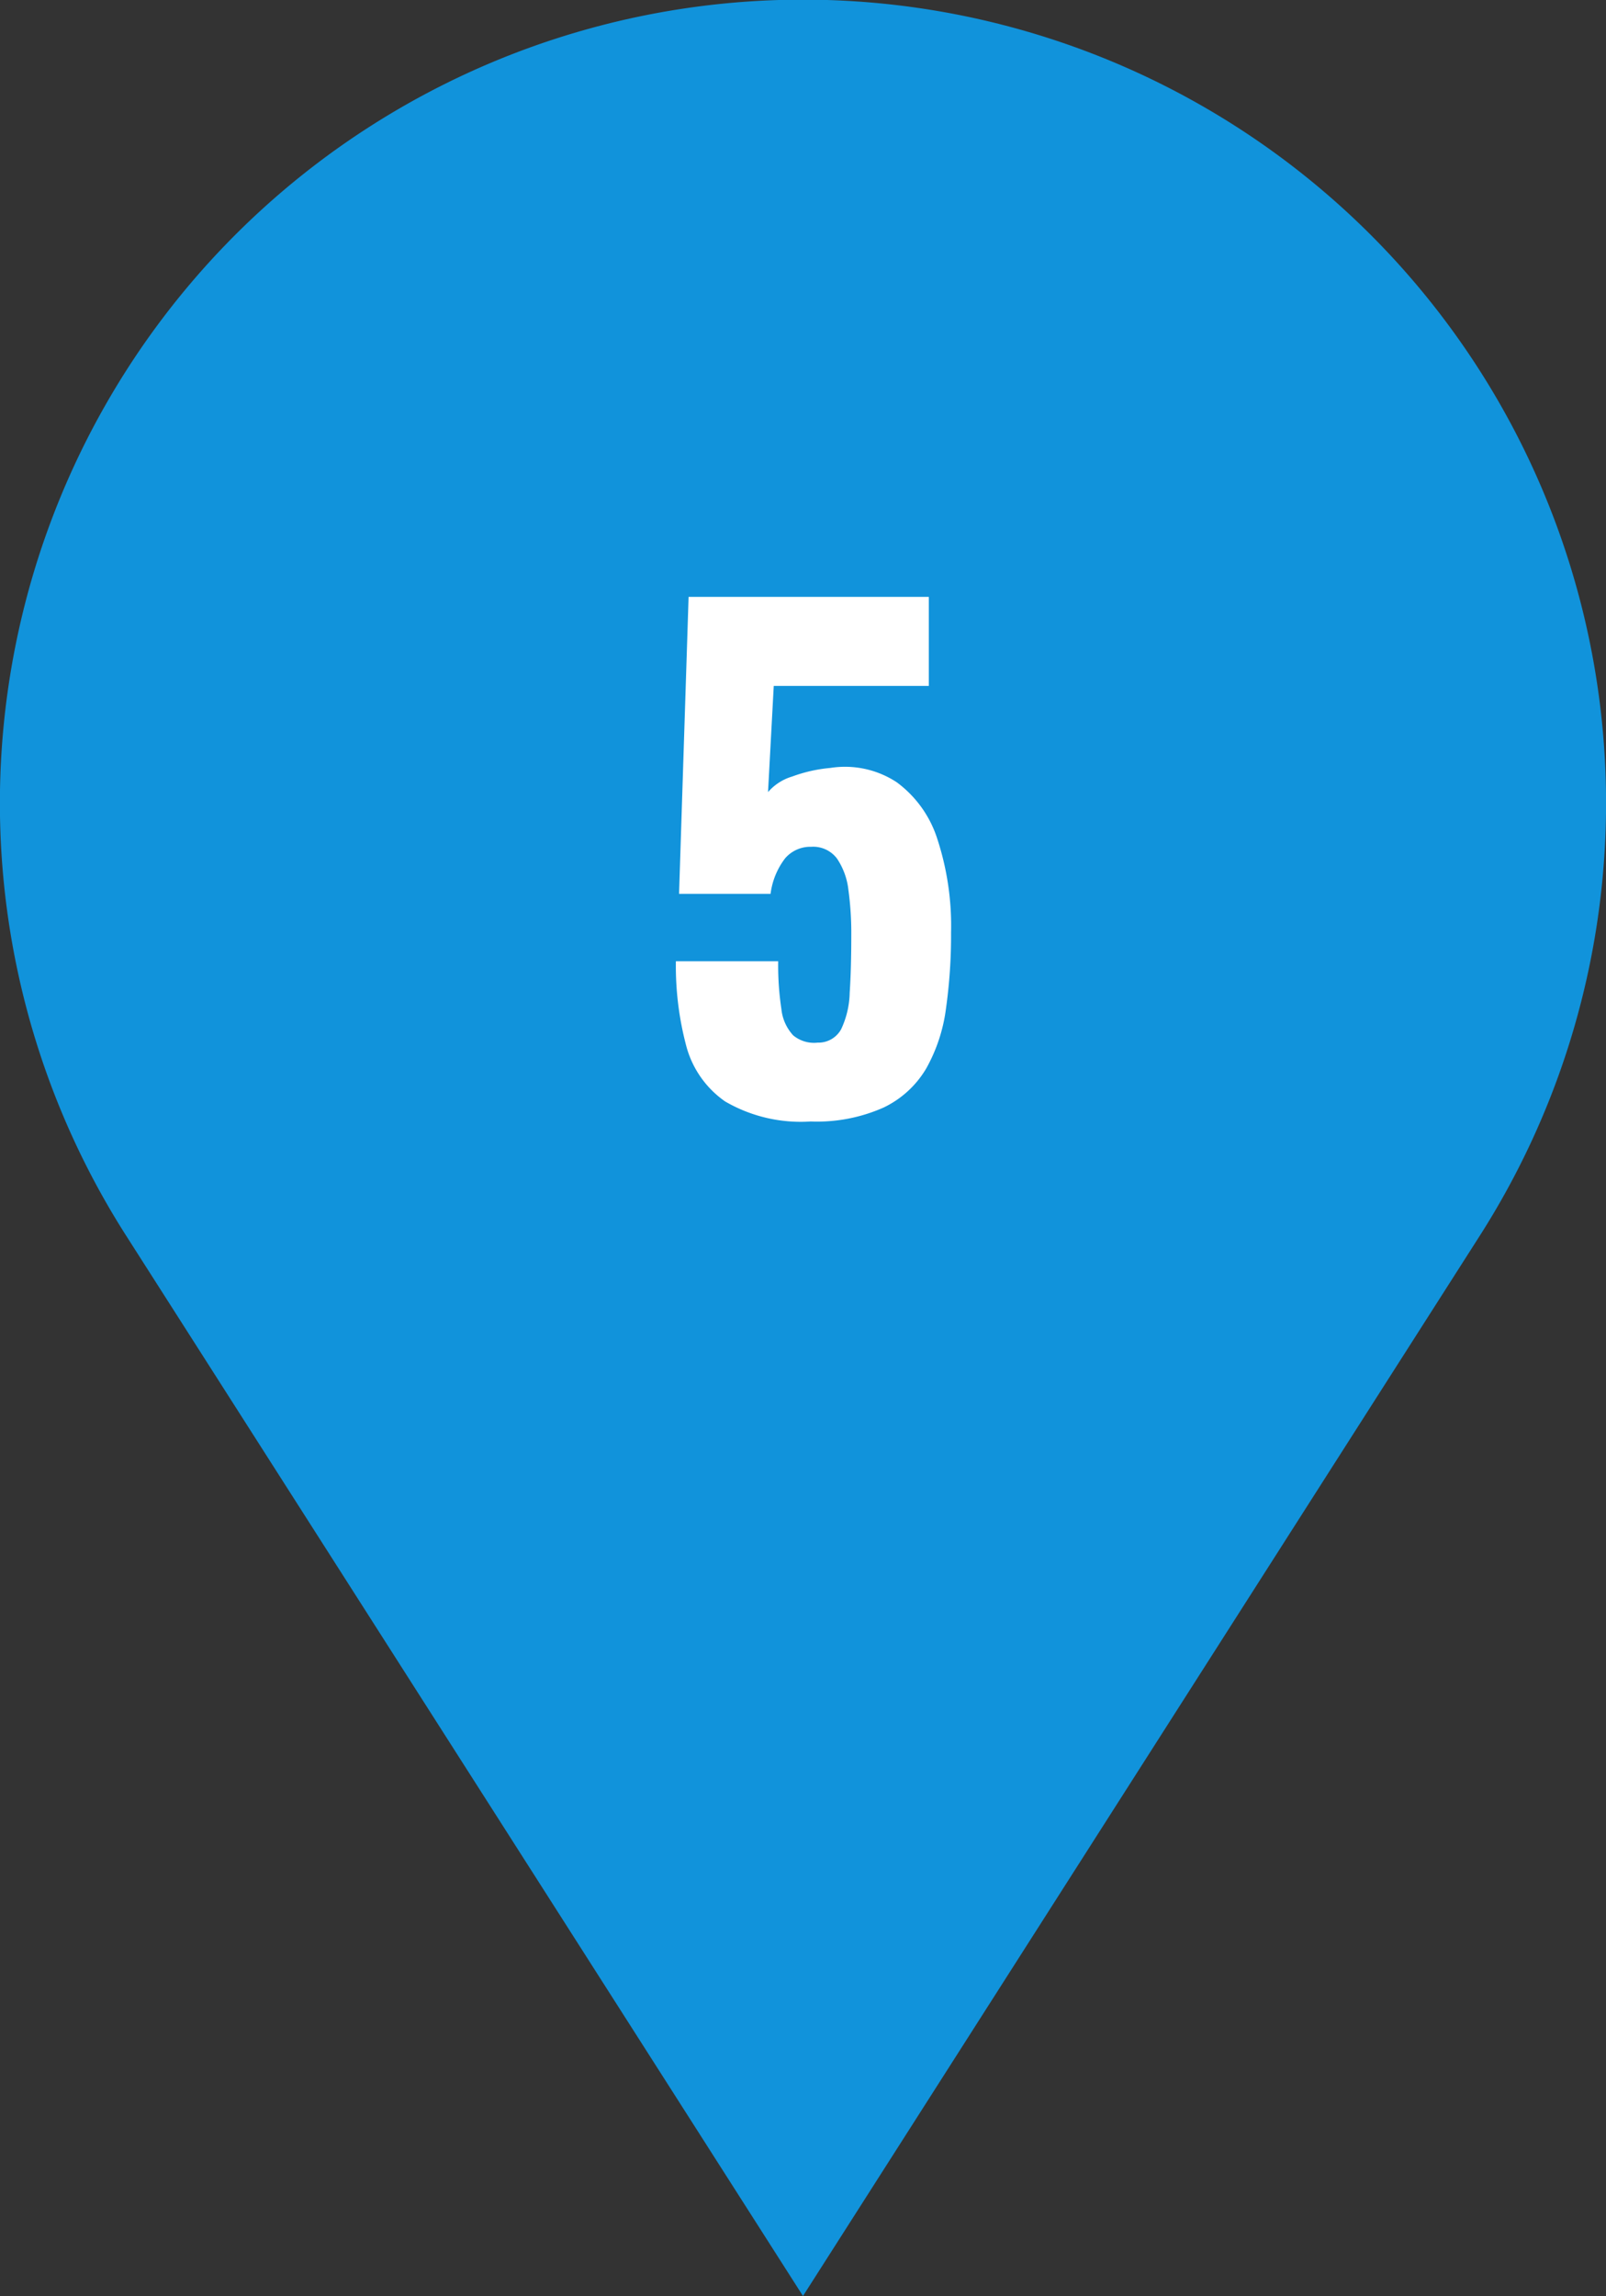
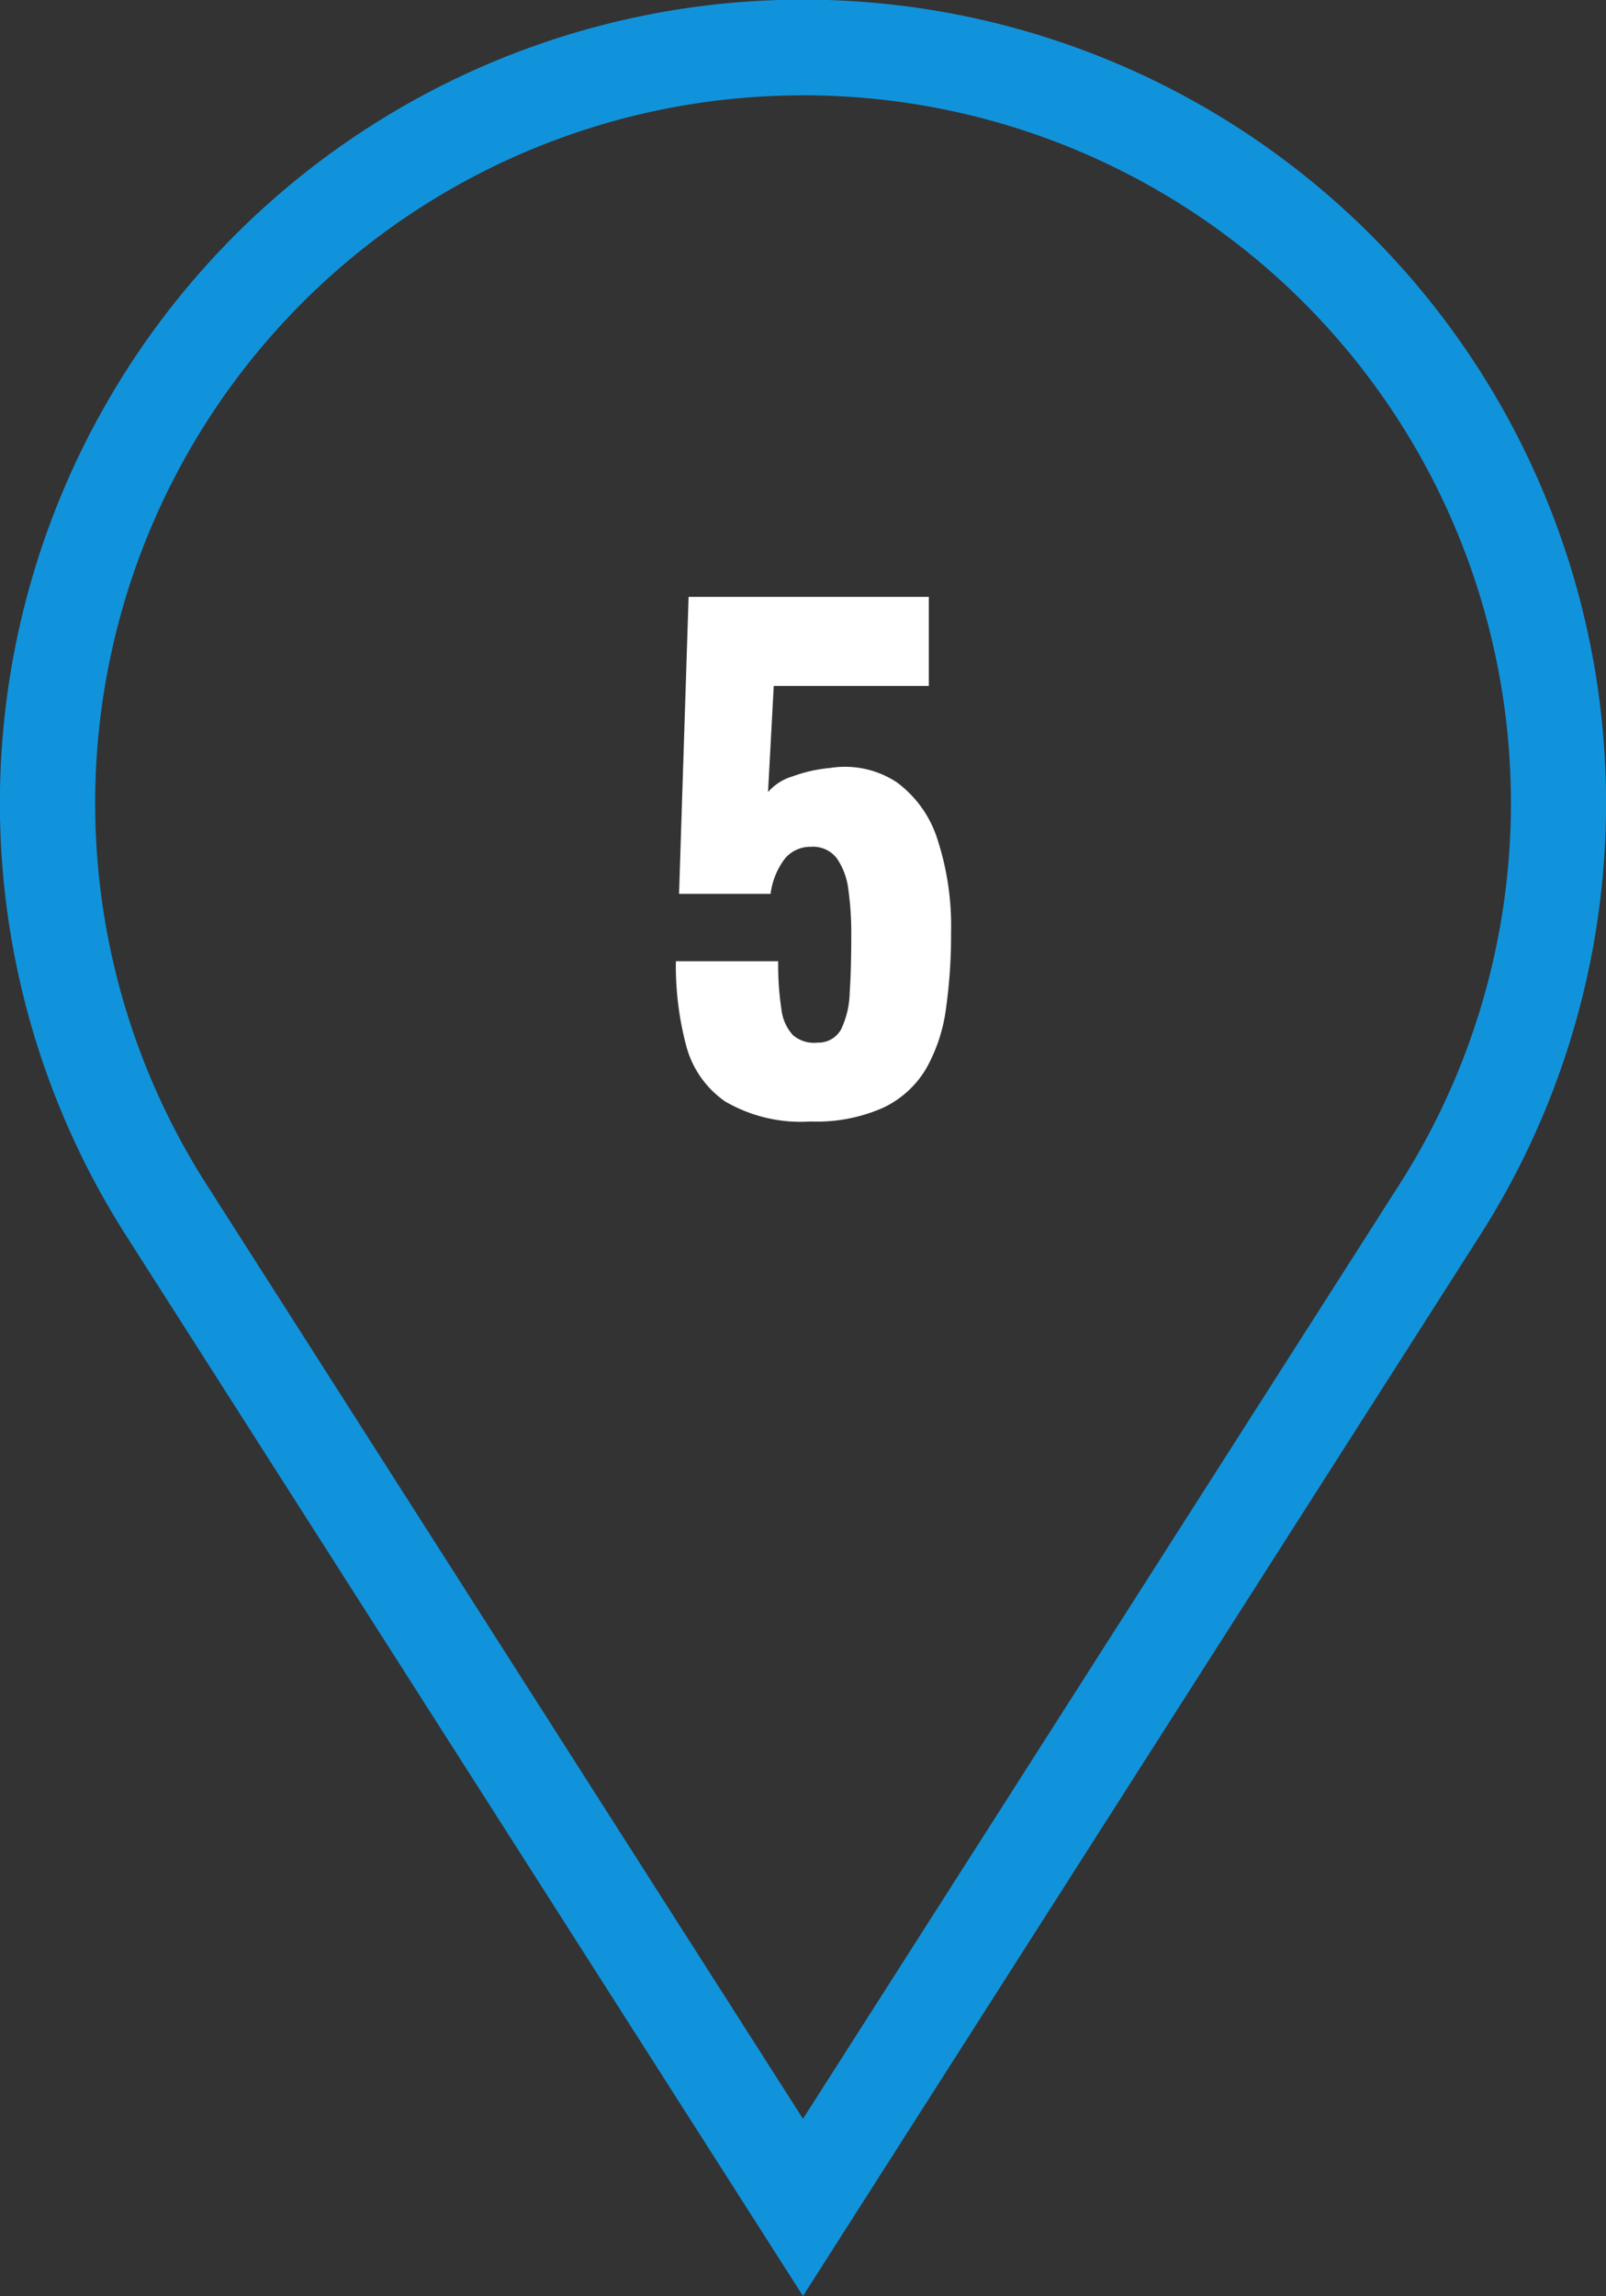
<svg xmlns="http://www.w3.org/2000/svg" width="50.543" height="72.217" viewBox="0 0 50.543 72.217">
  <rect x="0" y="0" width="50.543" height="72.217" fill="#333333" stroke="none" />
  <g id="グループ_5973" data-name="グループ 5973" transform="translate(-935.499 -2923.026)">
-     <path id="パス_12090" data-name="パス 12090" d="M43.8,36.566,23.77,67.932,3.738,36.566a23.77,23.77,0,1,1,40.065,0" transform="translate(937 2924.524)" fill="#1193db" />
    <path id="パス_12090_-_アウトライン" data-name="パス 12090 - アウトライン" d="M23.77,70.718,2.473,37.374a25.274,25.274,0,1,1,42.594,0Zm0-69.217A22.265,22.265,0,0,0,5,35.759L23.77,65.145,42.539,35.759A22.26,22.26,0,0,0,23.77,1.5Z" transform="translate(937 2924.524)" fill="#1193db" />
    <path id="パス_13069" data-name="パス 13069" d="M.01.3A4.73,4.73,0,0,1-2.68-.33,3.091,3.091,0,0,1-3.91-2.1a9.805,9.805,0,0,1-.32-2.64h3.22a9.135,9.135,0,0,0,.1,1.5,1.44,1.44,0,0,0,.37.83,1.028,1.028,0,0,0,.77.23A.815.815,0,0,0,.97-2.6a2.827,2.827,0,0,0,.27-1.15q.05-.75.05-1.81A9.977,9.977,0,0,0,1.2-6.98a2.2,2.2,0,0,0-.36-.99.938.938,0,0,0-.81-.37,1.048,1.048,0,0,0-.82.36,2.307,2.307,0,0,0-.46,1.12H-4.13l.3-9.34H3.73v2.8H-1.15l-.18,3.34a1.609,1.609,0,0,1,.76-.49,4.634,4.634,0,0,1,1.2-.27,2.964,2.964,0,0,1,2.09.45A3.553,3.553,0,0,1,4-8.58a8.773,8.773,0,0,1,.43,2.94,16.512,16.512,0,0,1-.16,2.39,5.207,5.207,0,0,1-.62,1.88A3.119,3.119,0,0,1,2.31-.14,5.159,5.159,0,0,1,.01.3Z" transform="translate(961 2958)" fill="#fff" />
  </g>
</svg>